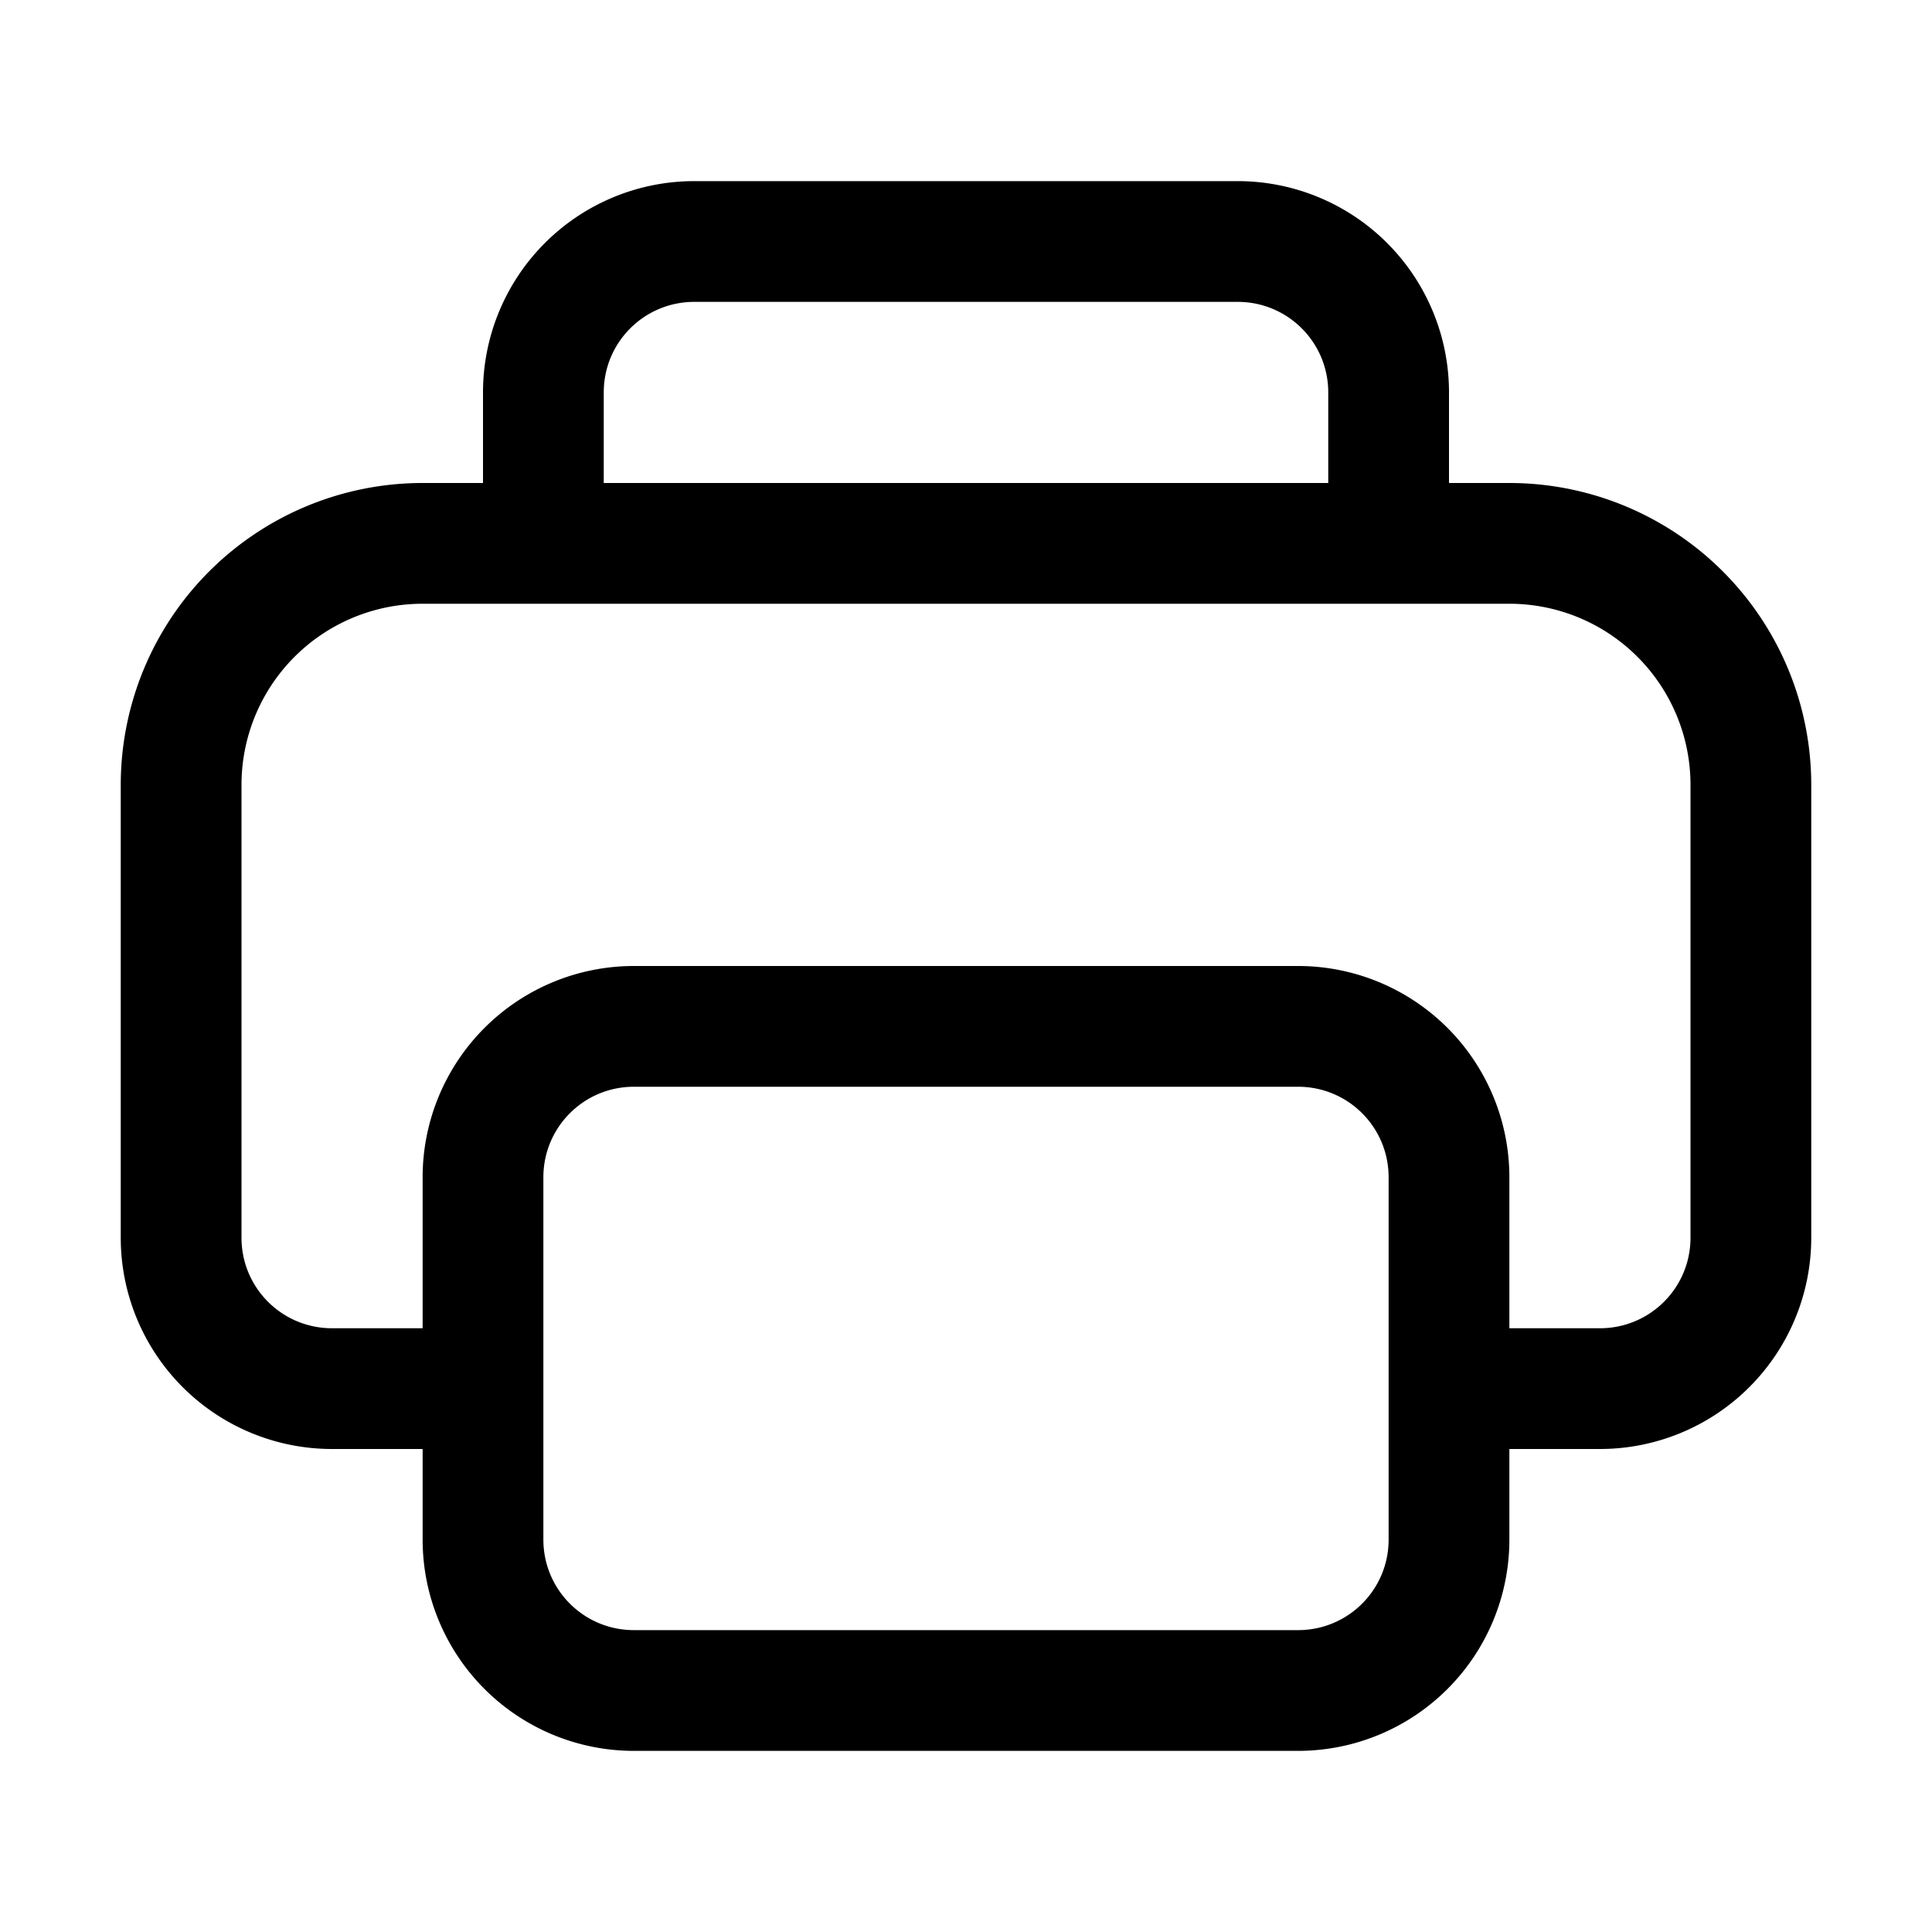
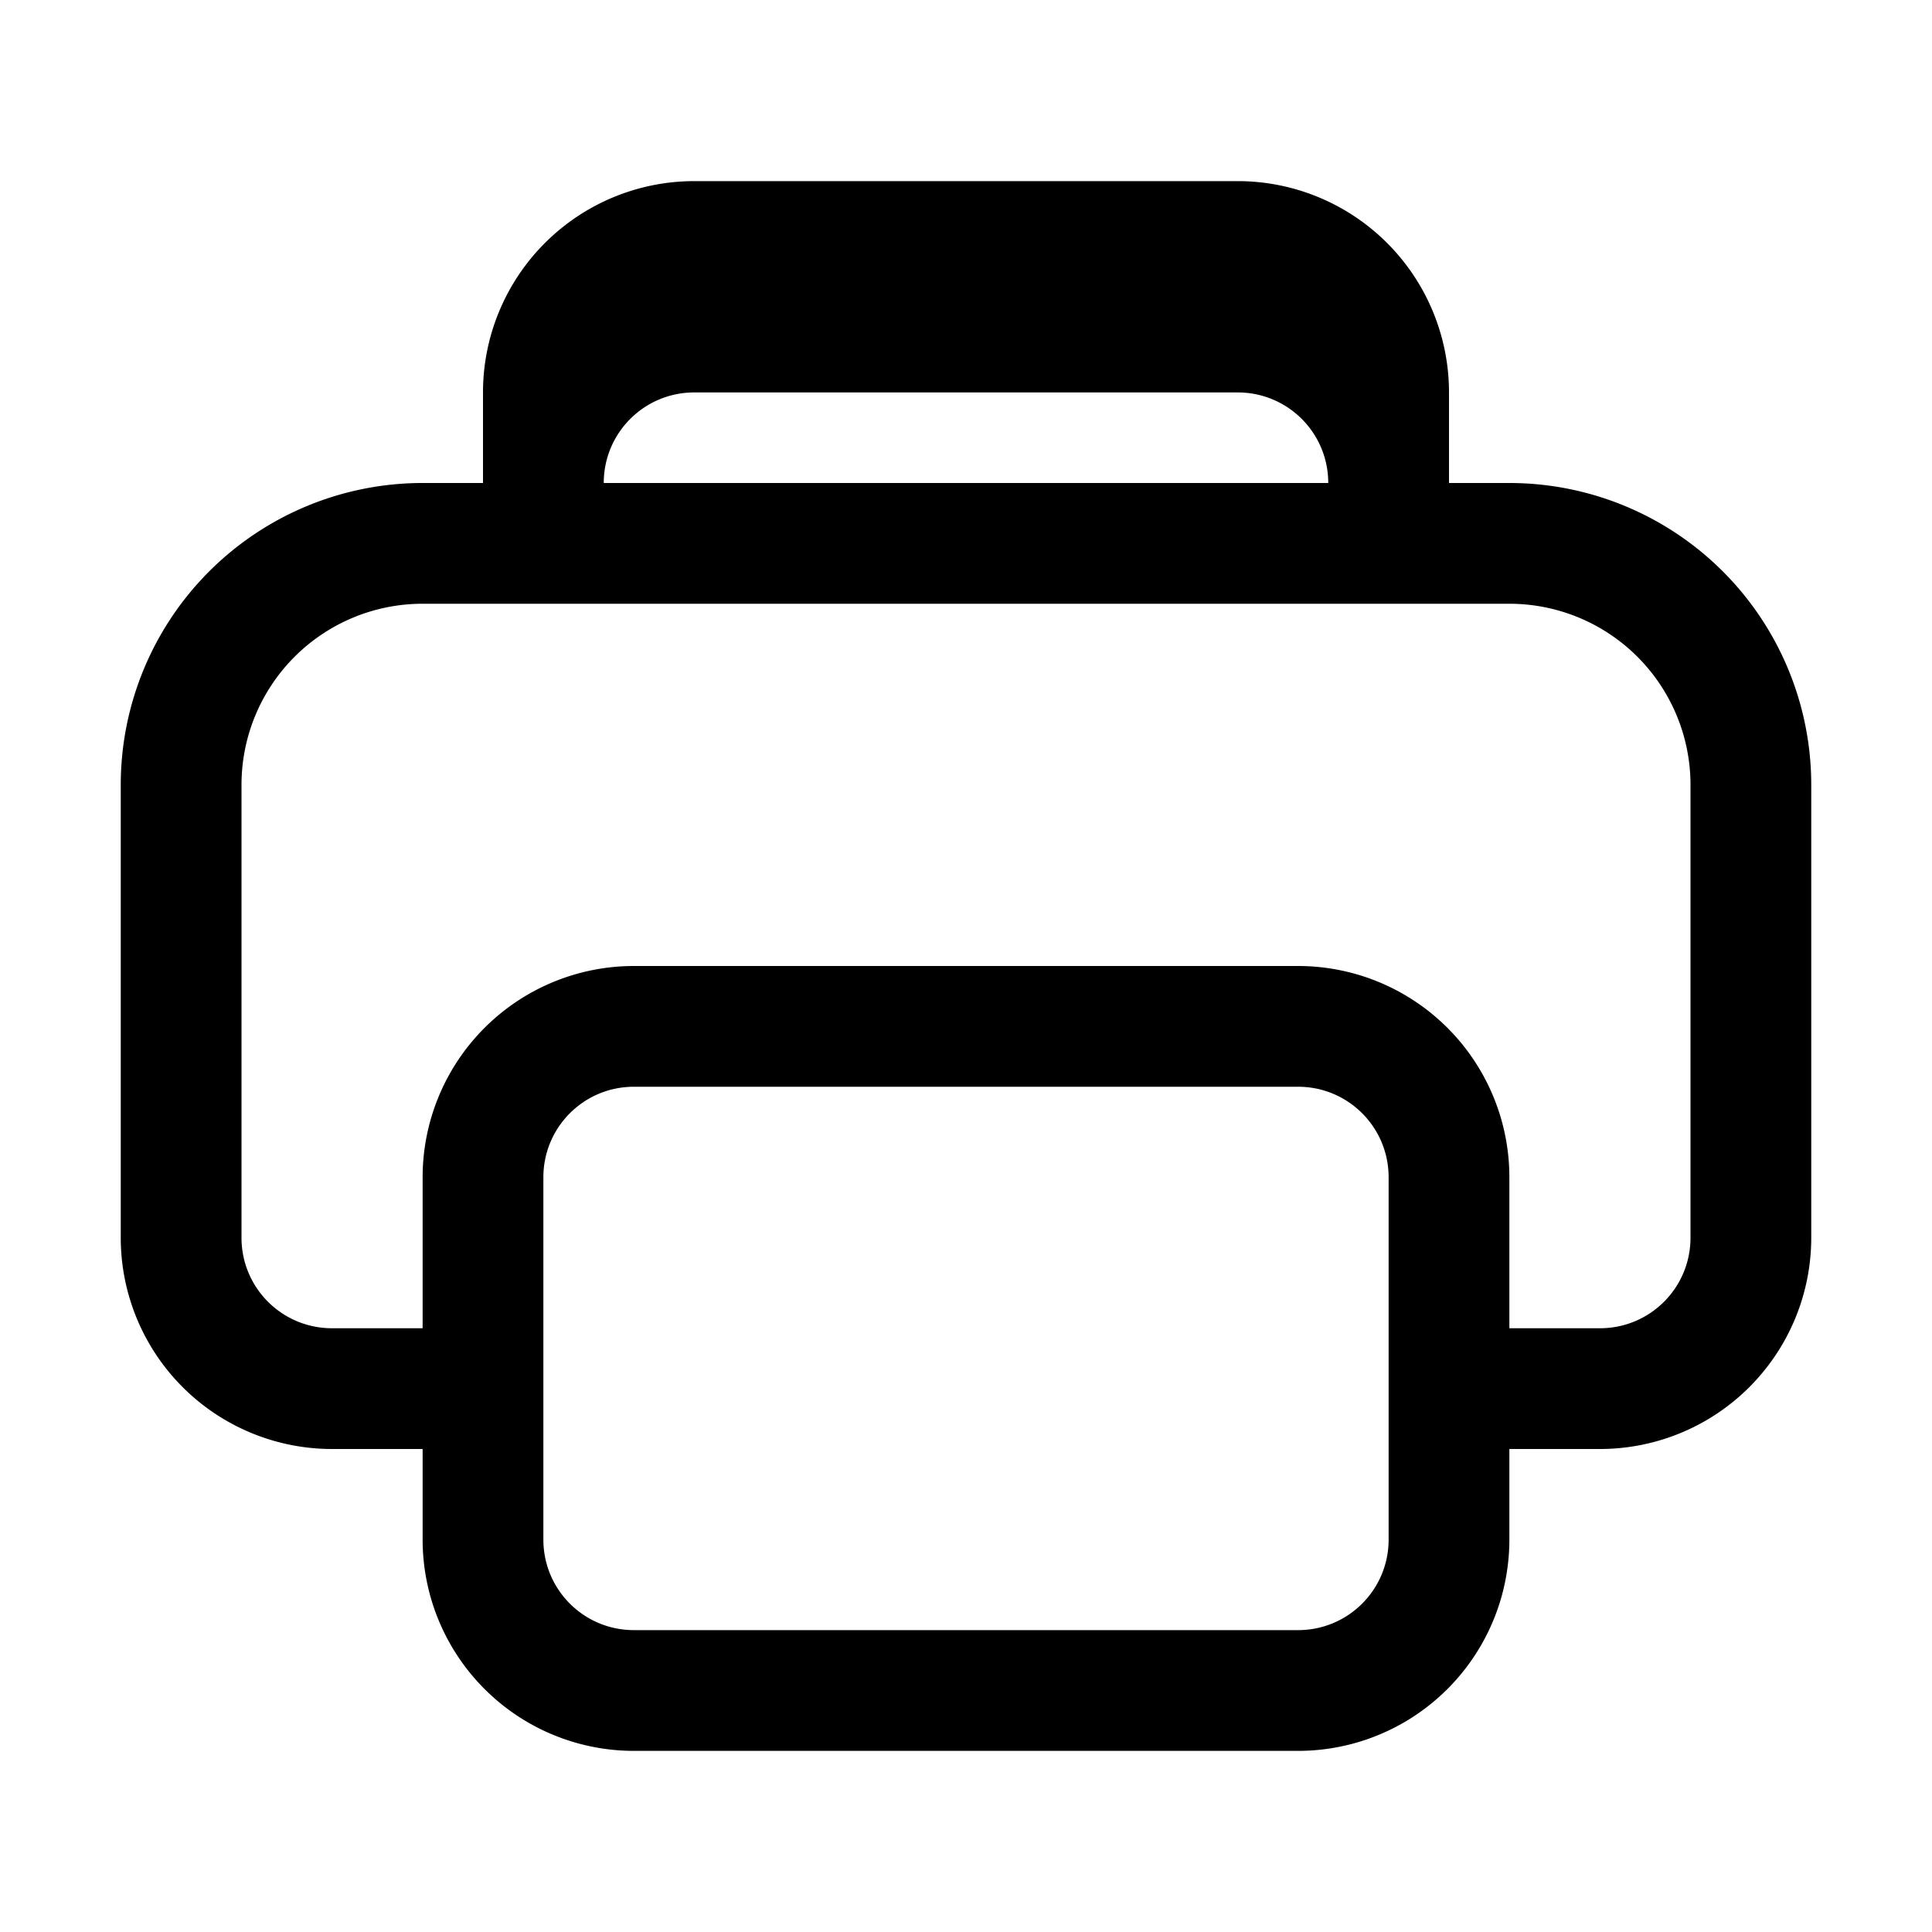
<svg xmlns="http://www.w3.org/2000/svg" width="32" height="32" viewBox="0 0 32 32">
-   <path d="M24 6.5V8h1a5 5 0 0 1 5 5v7.5a3.5 3.5 0 0 1-3.5 3.5H25v1.5a3.5 3.5 0 0 1-3.5 3.5h-11A3.5 3.5 0 0 1 7 25.5V24H5.5A3.5 3.5 0 0 1 2 20.5V13a5 5 0 0 1 5-5h1V6.5A3.5 3.5 0 0 1 11.5 3h9A3.5 3.5 0 0 1 24 6.5Zm-14 0V8h12V6.5c0-.83-.67-1.5-1.5-1.5h-9c-.83 0-1.5.67-1.5 1.5Zm-1 19c0 .83.67 1.5 1.5 1.5h11c.83 0 1.5-.67 1.5-1.5v-6c0-.83-.67-1.5-1.5-1.5h-11c-.83 0-1.5.67-1.5 1.5v6ZM25 22h1.5c.83 0 1.5-.67 1.5-1.5V13a3 3 0 0 0-3-3H7a3 3 0 0 0-3 3v7.5c0 .83.67 1.5 1.5 1.5H7v-2.5a3.5 3.5 0 0 1 3.5-3.5h11a3.5 3.5 0 0 1 3.5 3.5V22Z" />
+   <path d="M24 6.5V8h1a5 5 0 0 1 5 5v7.5a3.5 3.5 0 0 1-3.5 3.5H25v1.5a3.5 3.5 0 0 1-3.5 3.5h-11A3.5 3.5 0 0 1 7 25.5V24H5.5A3.5 3.5 0 0 1 2 20.5V13a5 5 0 0 1 5-5h1V6.5A3.5 3.5 0 0 1 11.5 3h9A3.5 3.5 0 0 1 24 6.5Zm-14 0V8h12c0-.83-.67-1.5-1.5-1.5h-9c-.83 0-1.5.67-1.5 1.5Zm-1 19c0 .83.67 1.5 1.5 1.5h11c.83 0 1.5-.67 1.5-1.5v-6c0-.83-.67-1.5-1.5-1.5h-11c-.83 0-1.5.67-1.5 1.5v6ZM25 22h1.5c.83 0 1.5-.67 1.5-1.5V13a3 3 0 0 0-3-3H7a3 3 0 0 0-3 3v7.5c0 .83.67 1.5 1.5 1.5H7v-2.5a3.5 3.5 0 0 1 3.5-3.5h11a3.5 3.5 0 0 1 3.5 3.5V22Z" />
</svg>